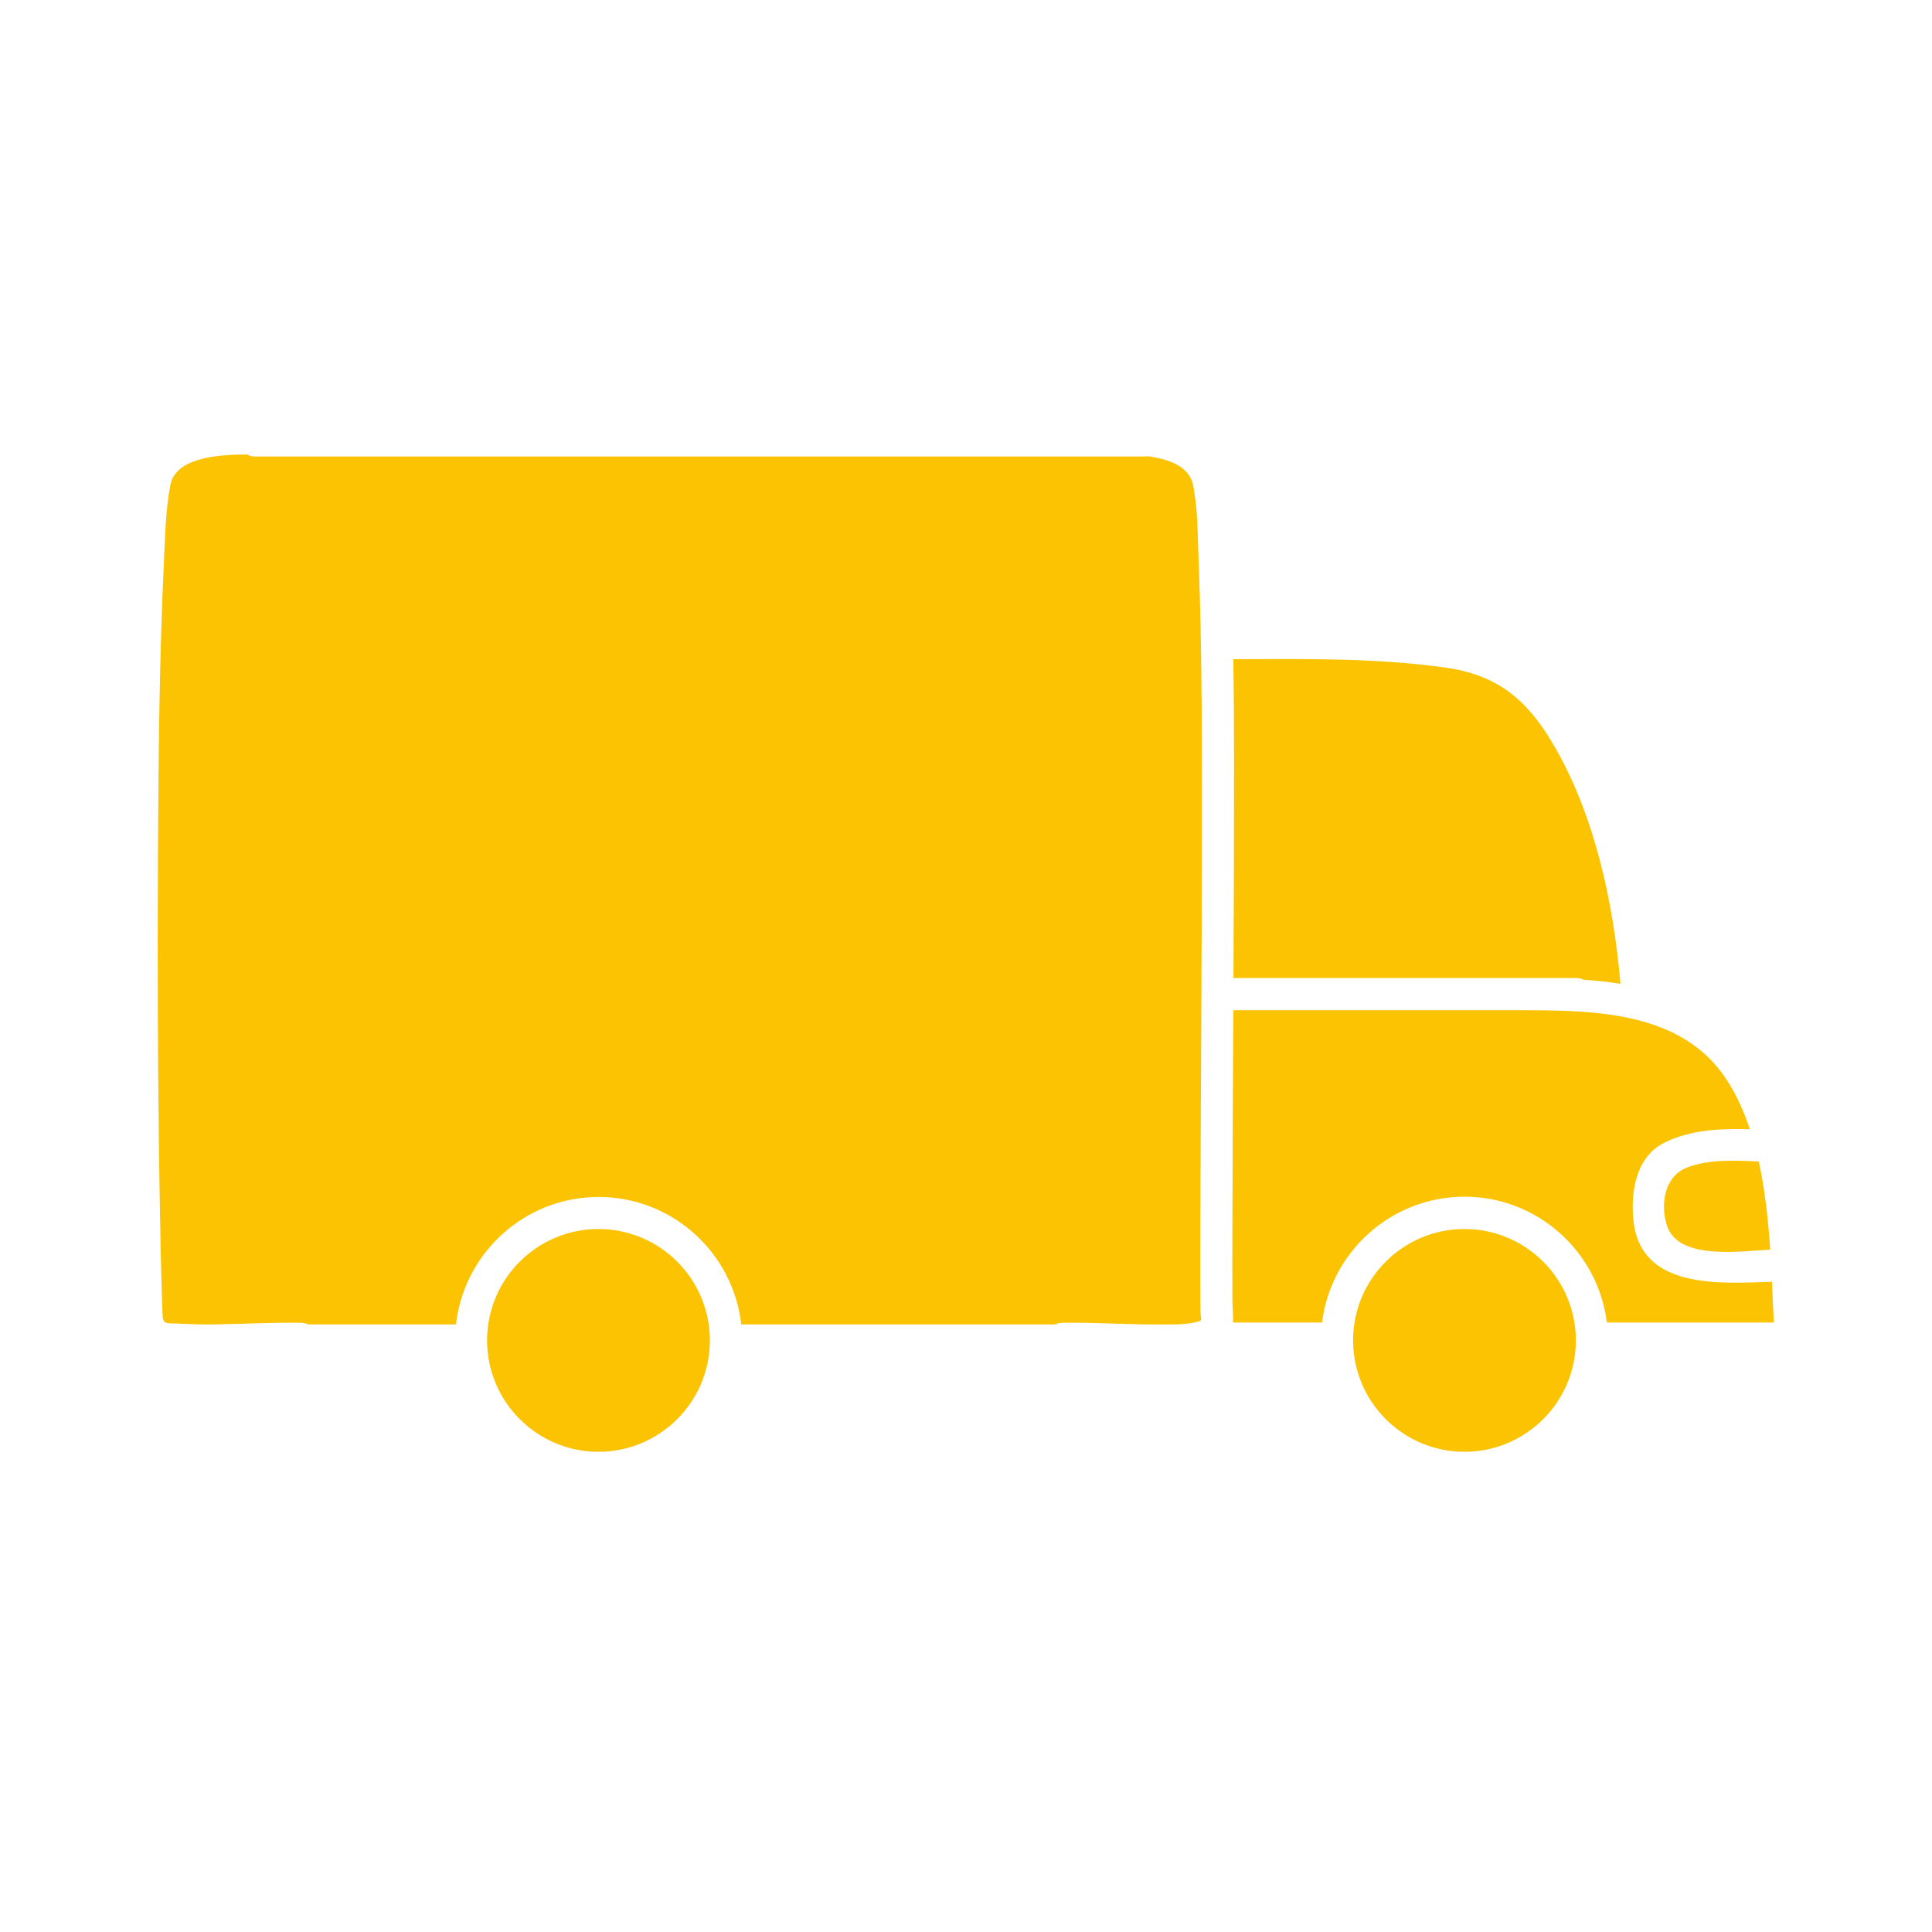
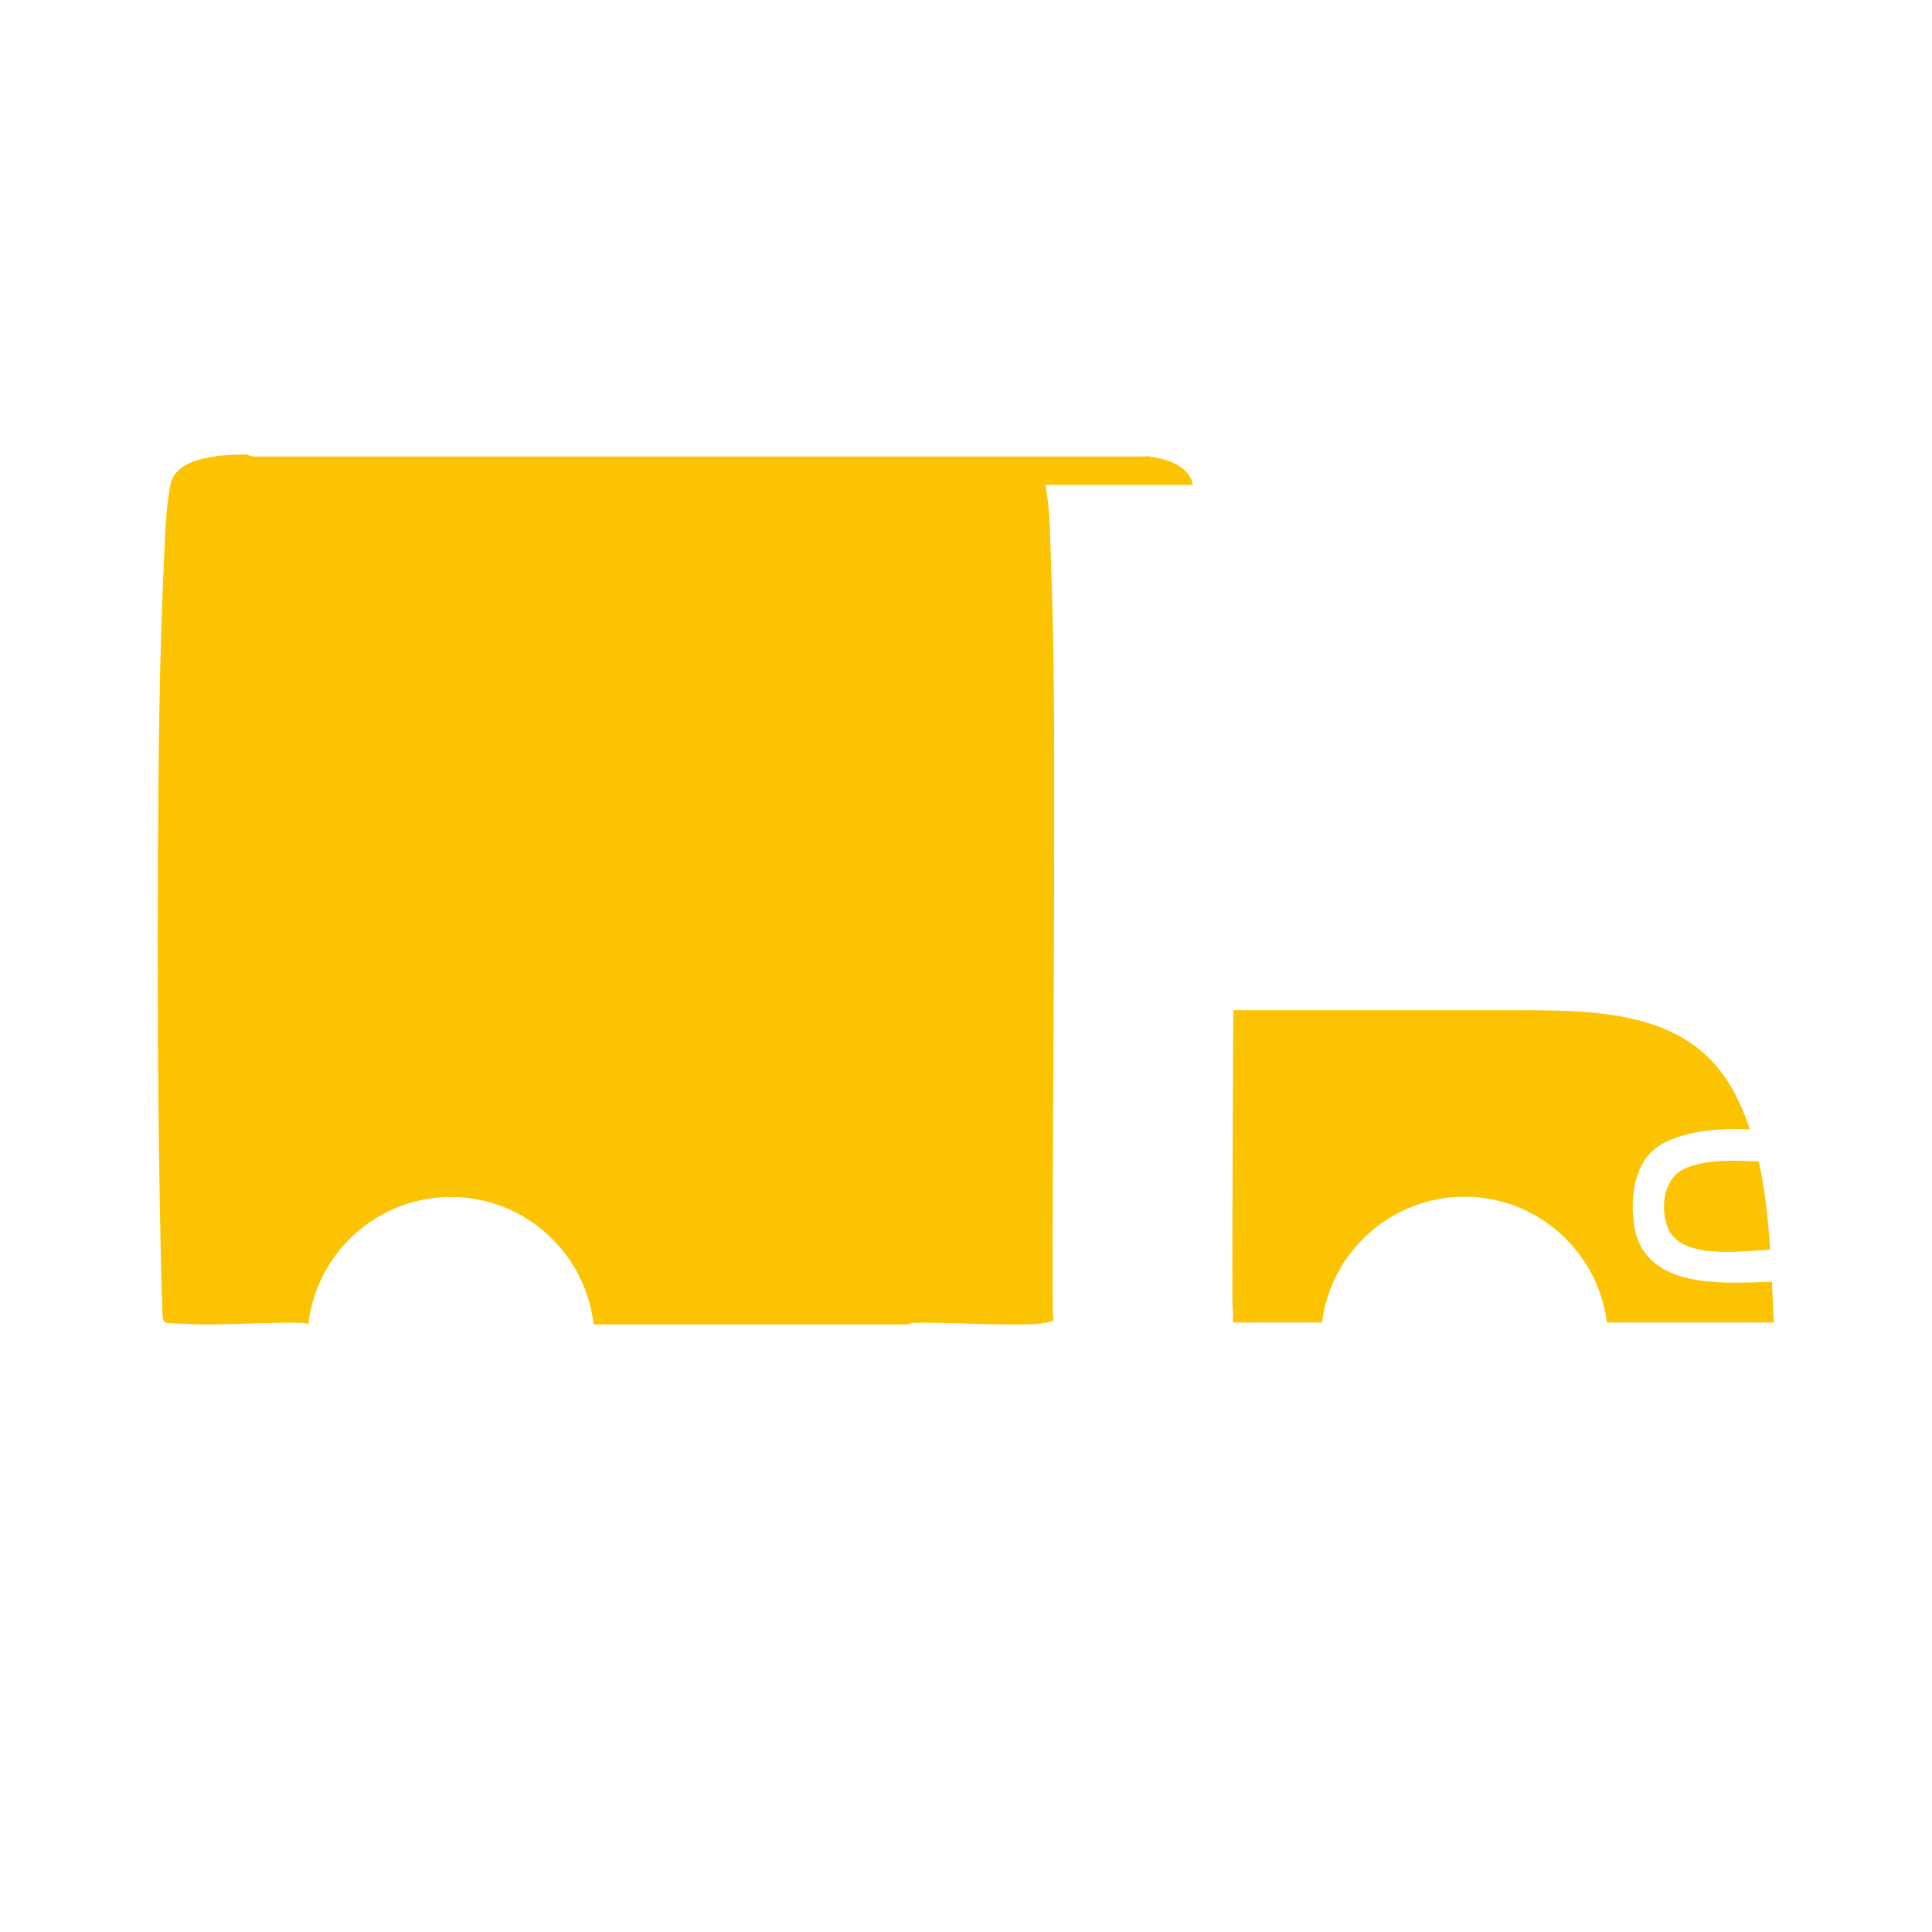
<svg xmlns="http://www.w3.org/2000/svg" viewBox="0 0 100 100" fill-rule="evenodd">
  <path d="m87.301 60.441c-1.156 0.457-1.375 1.91-1.016 3.008 0.59 1.789 3.785 1.316 5.34 1.23-0.102-1.527-0.266-3.078-0.59-4.559-1.234-0.055-2.602-0.129-3.734 0.32z" fill="#fcc302" />
-   <path d="m75.801 63.613c-3.18 0-5.766 2.586-5.766 5.766 0 3.18 2.586 5.766 5.766 5.766 3.18 0 5.766-2.586 5.766-5.766-0.004-3.18-2.586-5.766-5.766-5.766z" fill="#fcc302" />
  <path d="m91.715 66.344c-2.668 0.086-6.781 0.414-7.164-3.141-0.16-1.5 0.109-3.332 1.621-4.07 1.363-0.668 2.898-0.723 4.402-0.684-0.309-0.922-0.695-1.789-1.207-2.57-2.277-3.484-6.699-3.582-10.445-3.59h-15.086c-0.02 3.769-0.039 7.539-0.047 11.309-0.004 1.23-0.004 2.465 0 3.691 0.004 0.359 0.051 0.77 0.031 1.164h4.609c0.453-3.664 3.586-6.512 7.371-6.512 3.785 0 6.918 2.848 7.371 6.512h8.641c-0.035-0.676-0.062-1.383-0.098-2.109z" fill="#fcc302" />
-   <path d="m30.977 63.613c-3.18 0-5.766 2.586-5.766 5.766 0 3.18 2.586 5.766 5.766 5.766 3.18 0 5.766-2.586 5.766-5.766 0-3.18-2.586-5.766-5.766-5.766z" fill="#fcc302" />
-   <path d="m63.867 44.527c-0.004 2.031-0.016 4.062-0.023 6.094h17.742c0.148 0 0.273 0.035 0.383 0.09 0.637 0.043 1.273 0.109 1.906 0.211-0.363-4.242-1.367-8.883-3.559-12.531-1.359-2.269-2.894-3.473-5.527-3.84-3.629-0.508-7.297-0.441-10.953-0.43 0.055 3.469 0.035 6.941 0.031 10.406z" fill="#fcc302" />
-   <path d="m61.75 25.098c-0.191-0.93-1.184-1.332-2.375-1.488-0.055 0.012-0.113 0.02-0.176 0.02h-46c-0.164 0-0.297-0.043-0.41-0.105-1.801-0.004-3.723 0.254-3.973 1.582-0.242 1.273-0.266 2.606-0.328 3.894-0.242 5.078-0.285 10.168-0.312 15.254-0.027 5.746-0.012 11.496 0.082 17.242 0.035 2.168 0.074 4.34 0.152 6.508 0.02 0.598 0.195 0.465 0.93 0.508 0.641 0.035 1.277 0.047 1.918 0.035 1.445-0.023 2.891-0.105 4.336-0.082 0.141 0.004 0.262 0.035 0.363 0.086h7.644c0.418-3.707 3.566-6.598 7.383-6.598s6.965 2.891 7.383 6.598h16.254c0.105-0.051 0.227-0.082 0.363-0.086 1.59-0.027 3.176 0.09 4.766 0.086 0.711-0.004 1.492 0.047 2.188-0.125 0.352-0.086 0.199-0.078 0.195-0.641-0.012-2.164-0.004-4.328 0.004-6.492 0.023-5.719 0.066-11.441 0.07-17.16 0.004-5.051 0.027-10.113-0.168-15.16-0.055-1.277-0.031-2.625-0.289-3.875z" fill="#fcc302" />
+   <path d="m61.75 25.098c-0.191-0.93-1.184-1.332-2.375-1.488-0.055 0.012-0.113 0.02-0.176 0.02h-46c-0.164 0-0.297-0.043-0.41-0.105-1.801-0.004-3.723 0.254-3.973 1.582-0.242 1.273-0.266 2.606-0.328 3.894-0.242 5.078-0.285 10.168-0.312 15.254-0.027 5.746-0.012 11.496 0.082 17.242 0.035 2.168 0.074 4.34 0.152 6.508 0.02 0.598 0.195 0.465 0.93 0.508 0.641 0.035 1.277 0.047 1.918 0.035 1.445-0.023 2.891-0.105 4.336-0.082 0.141 0.004 0.262 0.035 0.363 0.086c0.418-3.707 3.566-6.598 7.383-6.598s6.965 2.891 7.383 6.598h16.254c0.105-0.051 0.227-0.082 0.363-0.086 1.59-0.027 3.176 0.09 4.766 0.086 0.711-0.004 1.492 0.047 2.188-0.125 0.352-0.086 0.199-0.078 0.195-0.641-0.012-2.164-0.004-4.328 0.004-6.492 0.023-5.719 0.066-11.441 0.07-17.16 0.004-5.051 0.027-10.113-0.168-15.16-0.055-1.277-0.031-2.625-0.289-3.875z" fill="#fcc302" />
</svg>